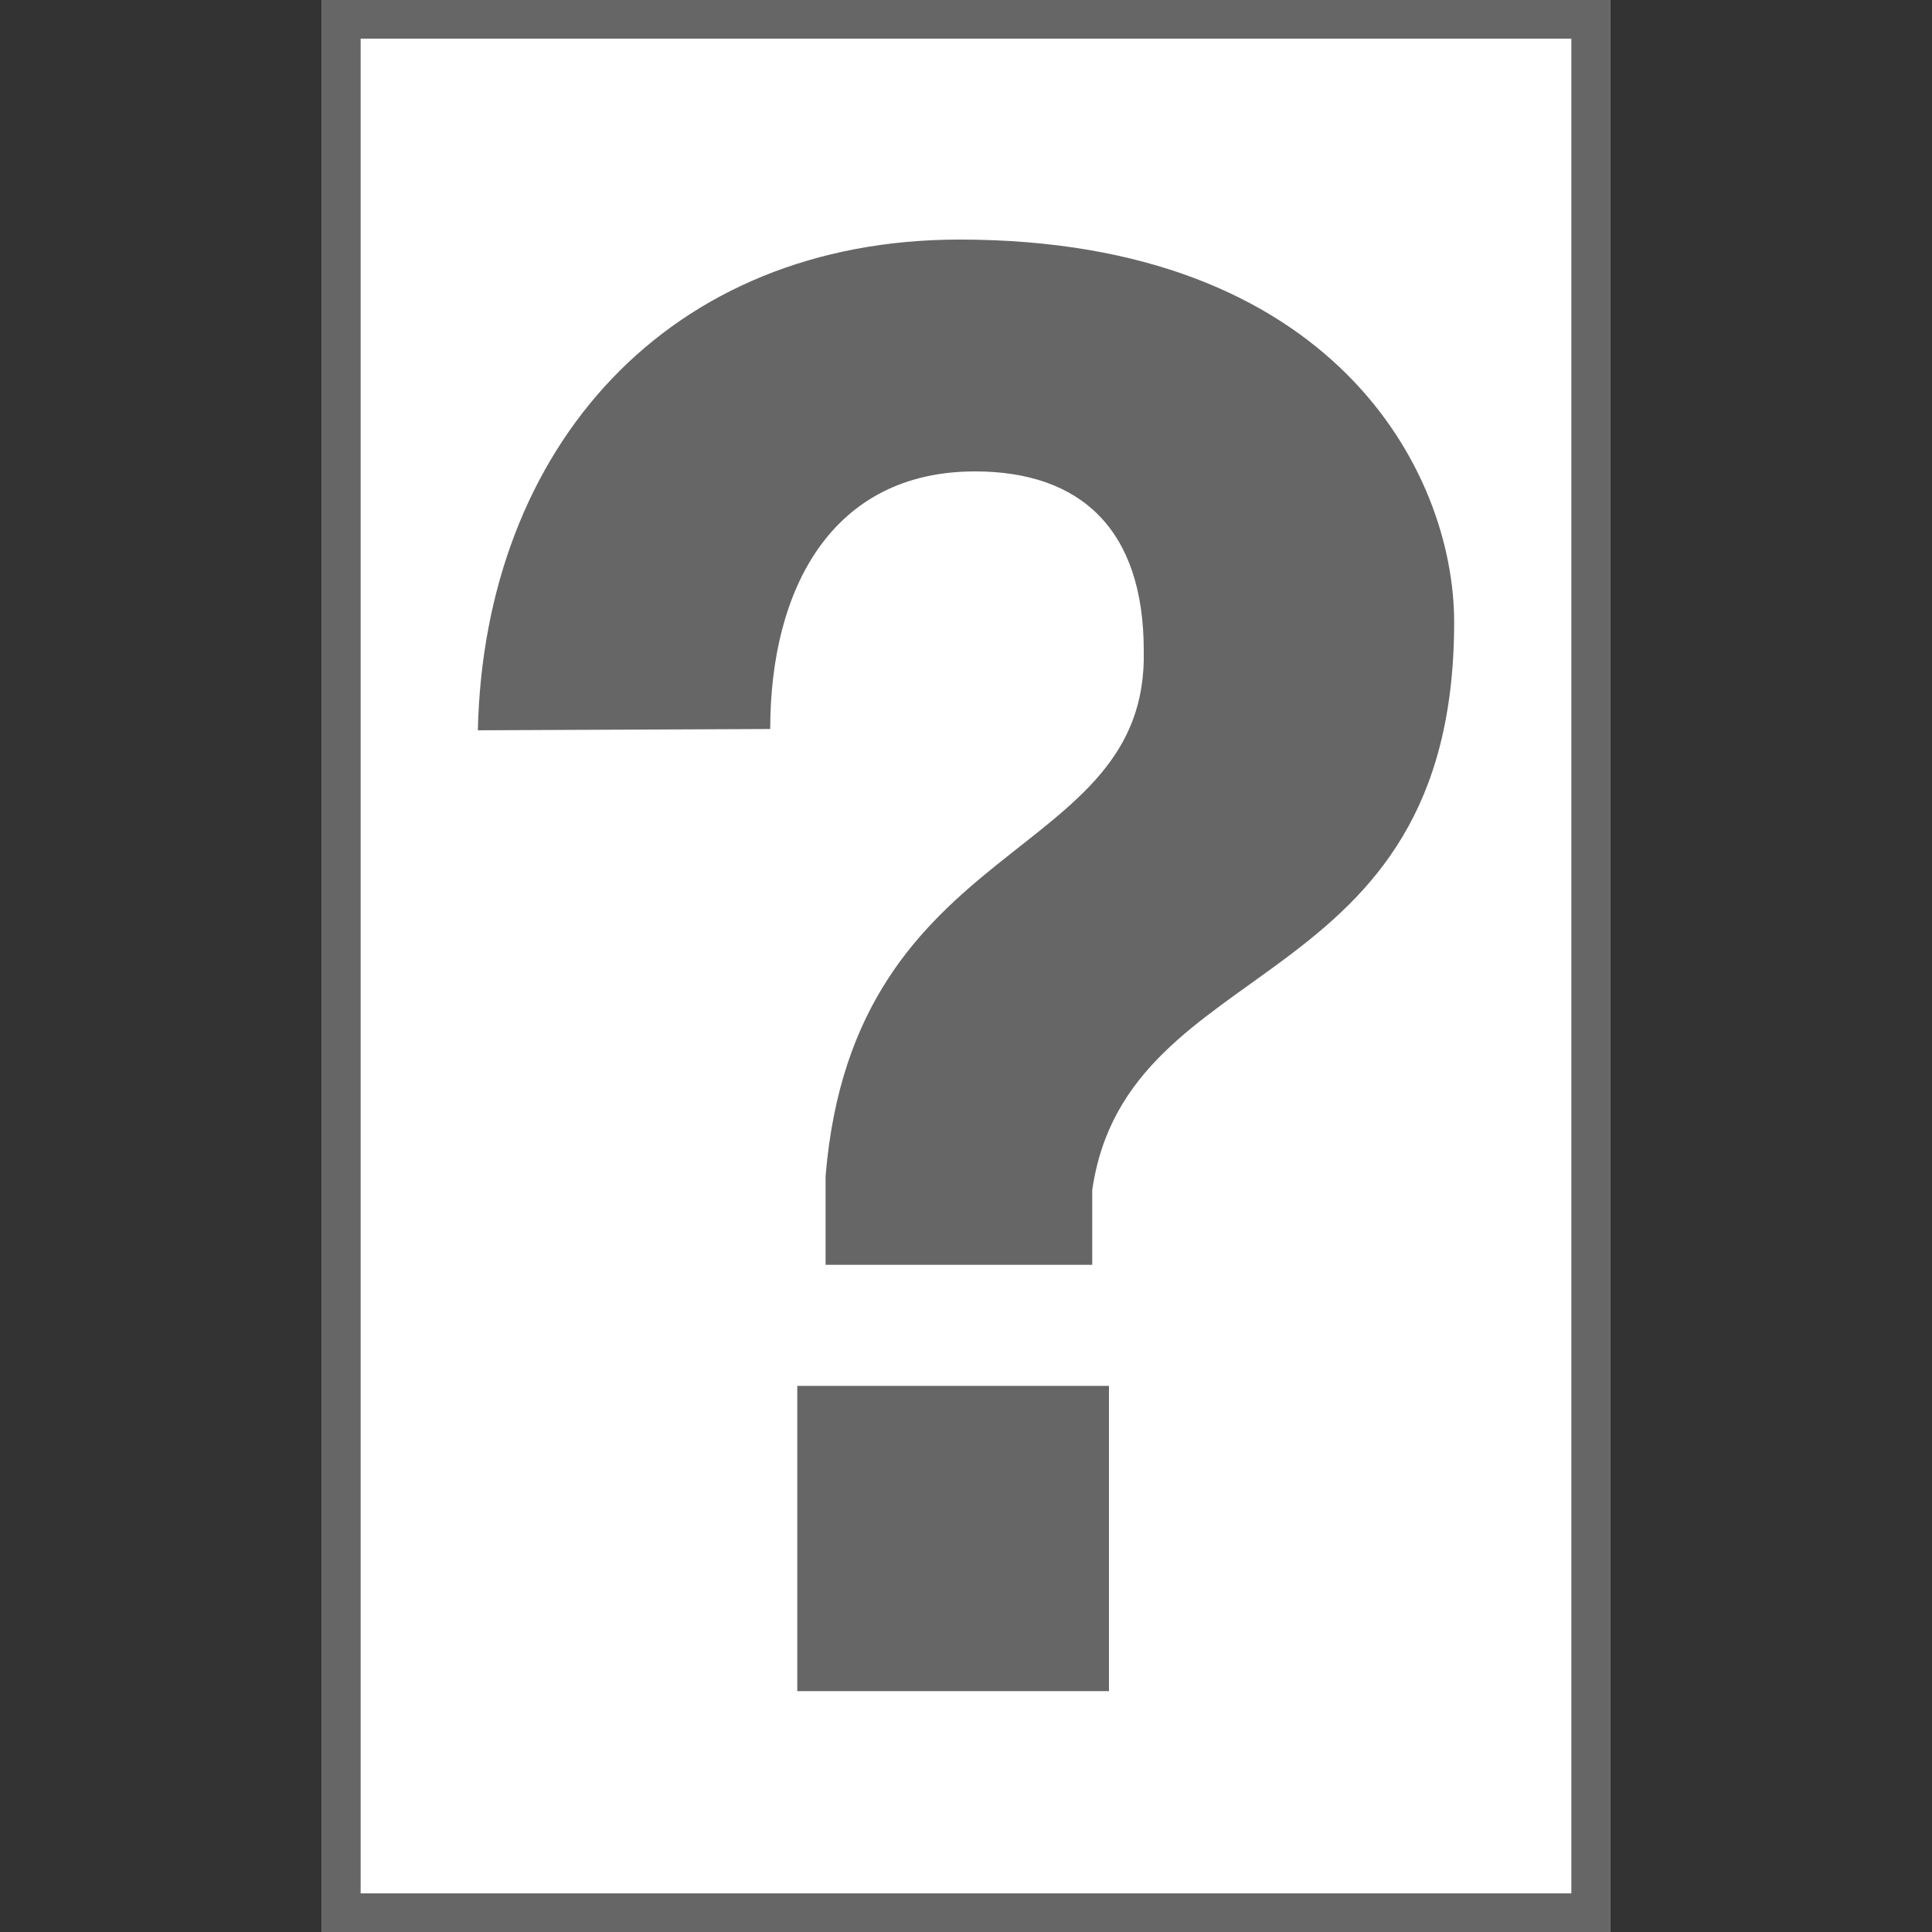
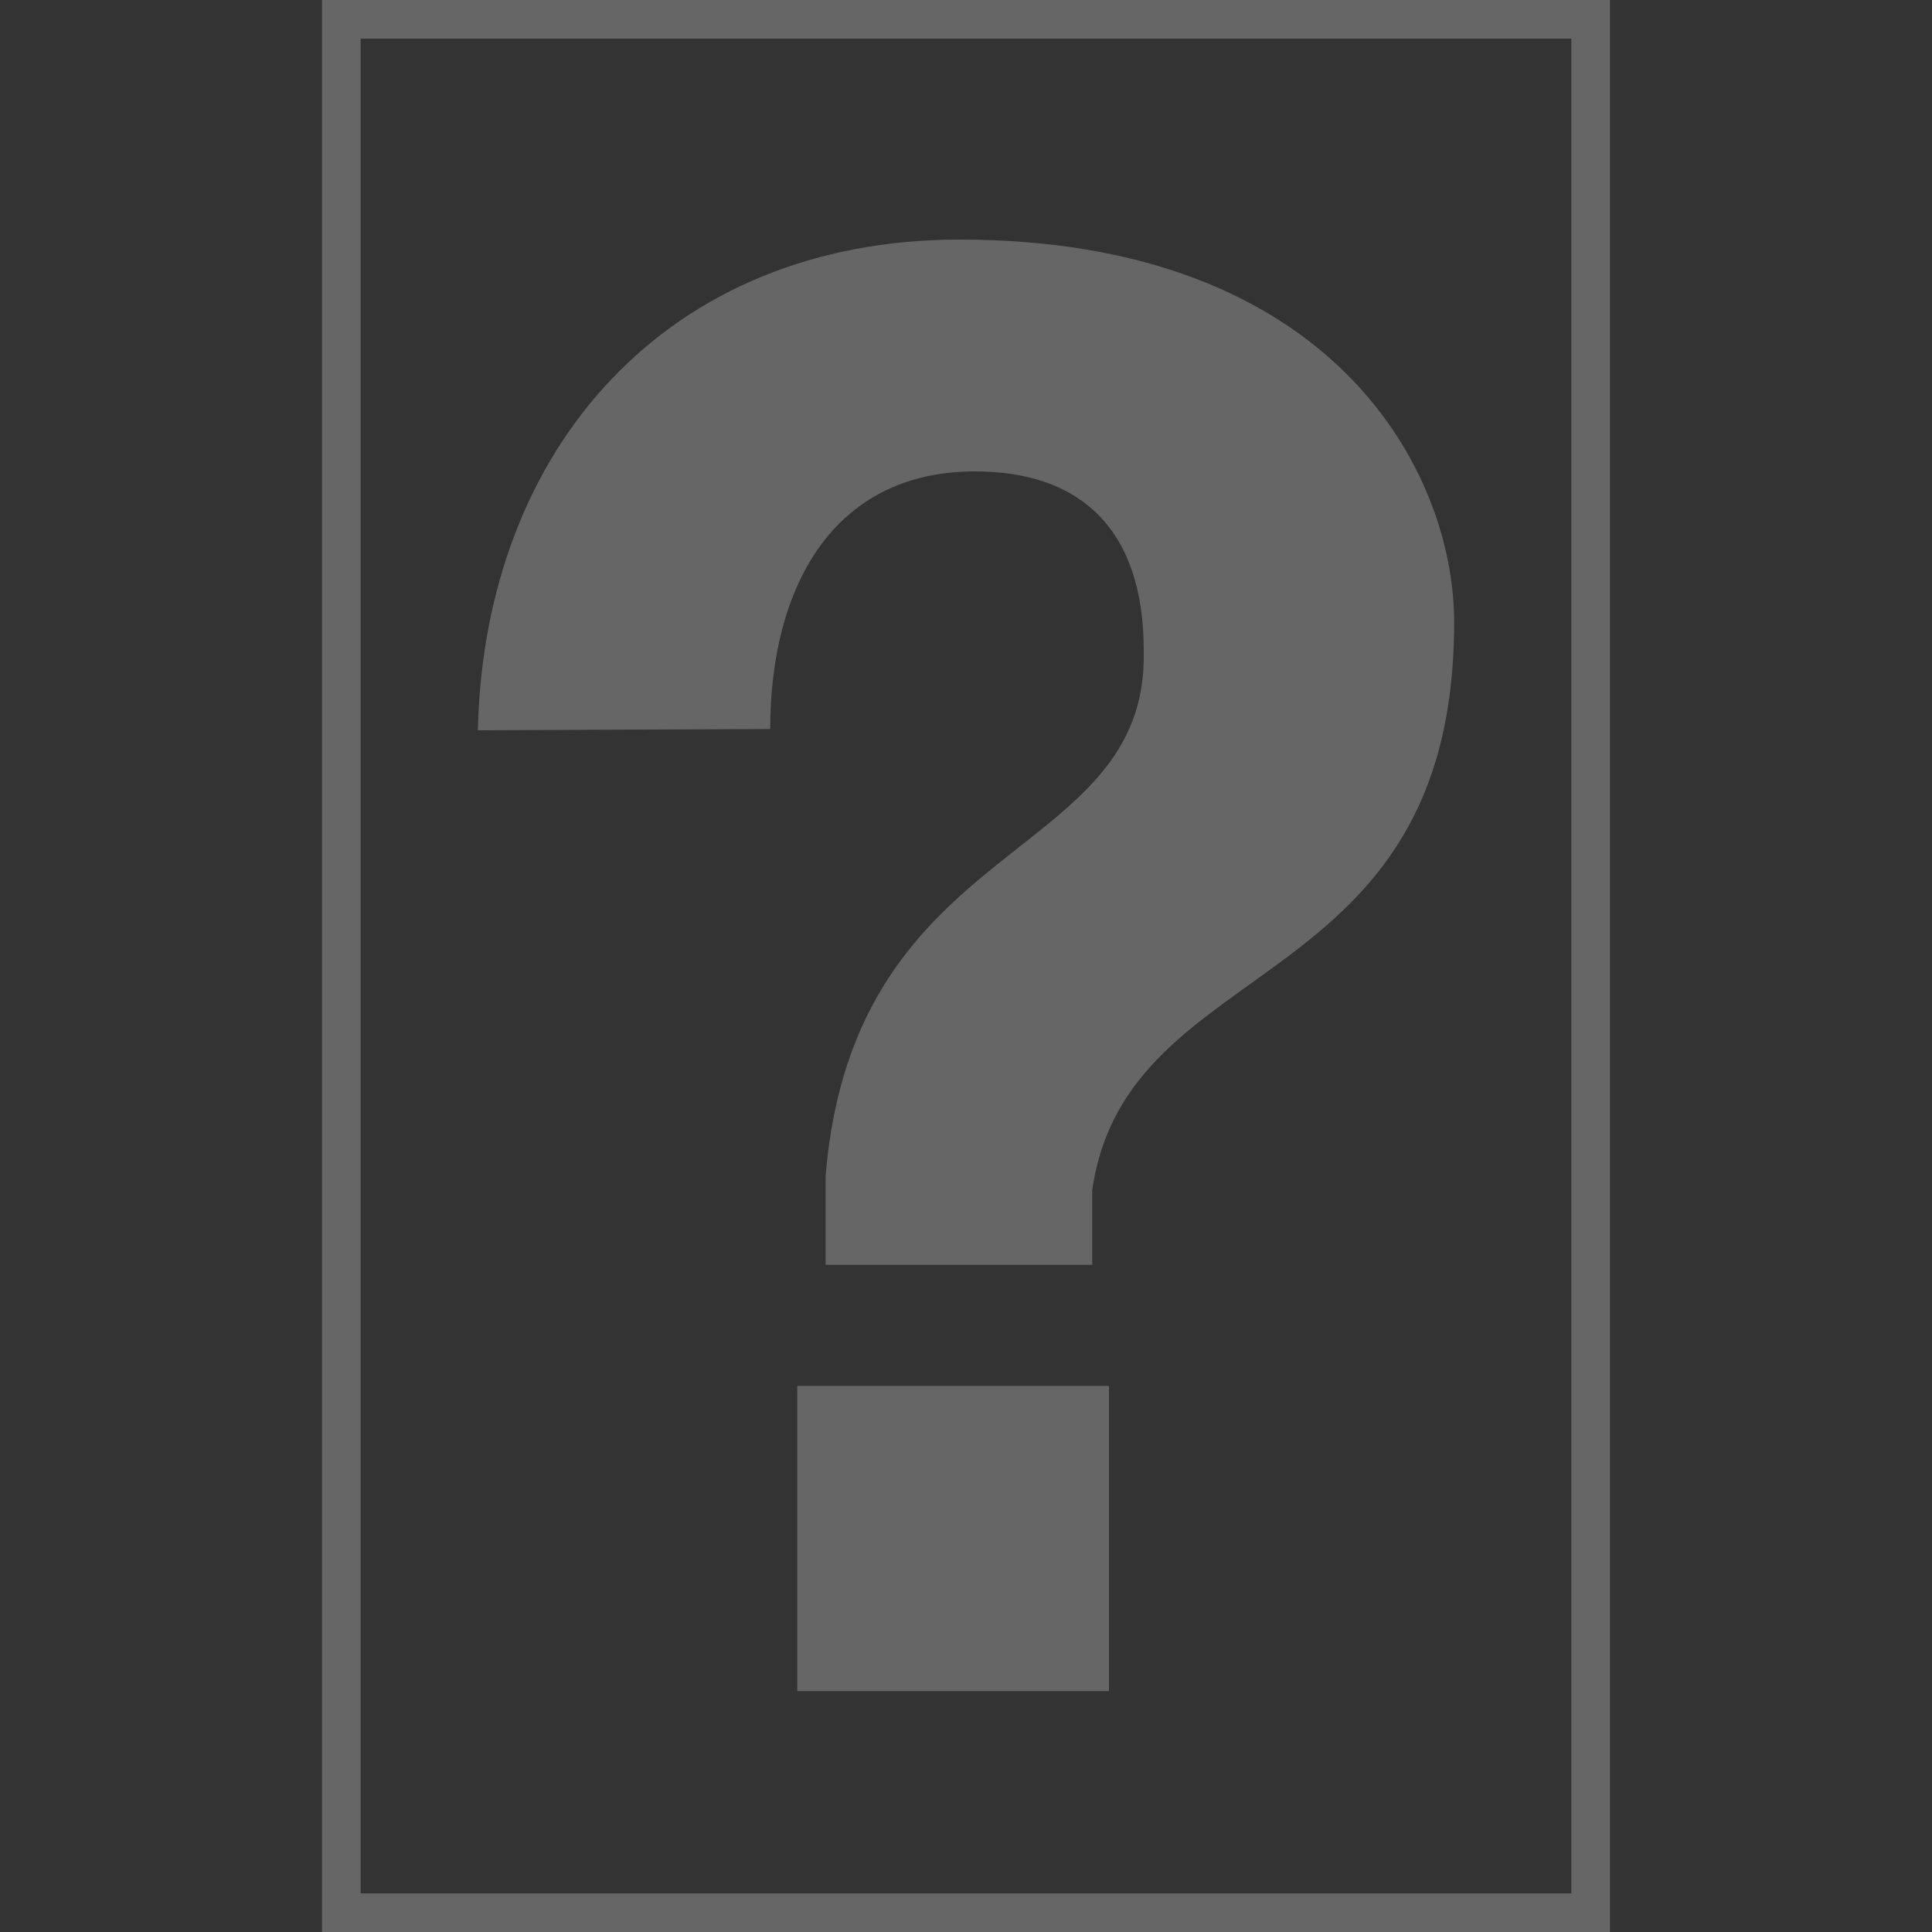
<svg xmlns="http://www.w3.org/2000/svg" version="1.1" id="Capa_1" x="0px" y="0px" viewBox="0 0 150 150" style="enable-background:new 0 0 150 150;" xml:space="preserve">
  <rect x="0" y="0" width="150" height="150" fill="#333333" stroke="none" />
  <style type="text/css">
	.st0{fill:#FFFFFF;}
	.st1{fill:#666666;}
</style>
  <g>
    <g>
-       <rect x="25" class="st0" width="100" height="150" />
      <path class="st1" d="M122,3v144H28V3H122 M125,0H25v150h100V0L125,0z" />
    </g>
    <g>
      <path class="st1" d="M37.1,56.7c0.5-22,14.8-38.1,37.4-38.1c29,0,38.4,18,38.4,29.7c0,29.4-25.4,25.4-28.1,44.1v5.8H64.1v-6.9    c2.2-26.7,25.1-24.2,24.7-40.8c0-9.4-4.9-13.9-13.1-13.9c-11.1,0-15.9,9.1-15.9,20L37.1,56.7L37.1,56.7z M61.9,107.6h24.2v23.7    H61.9V107.6z" />
    </g>
  </g>
</svg>